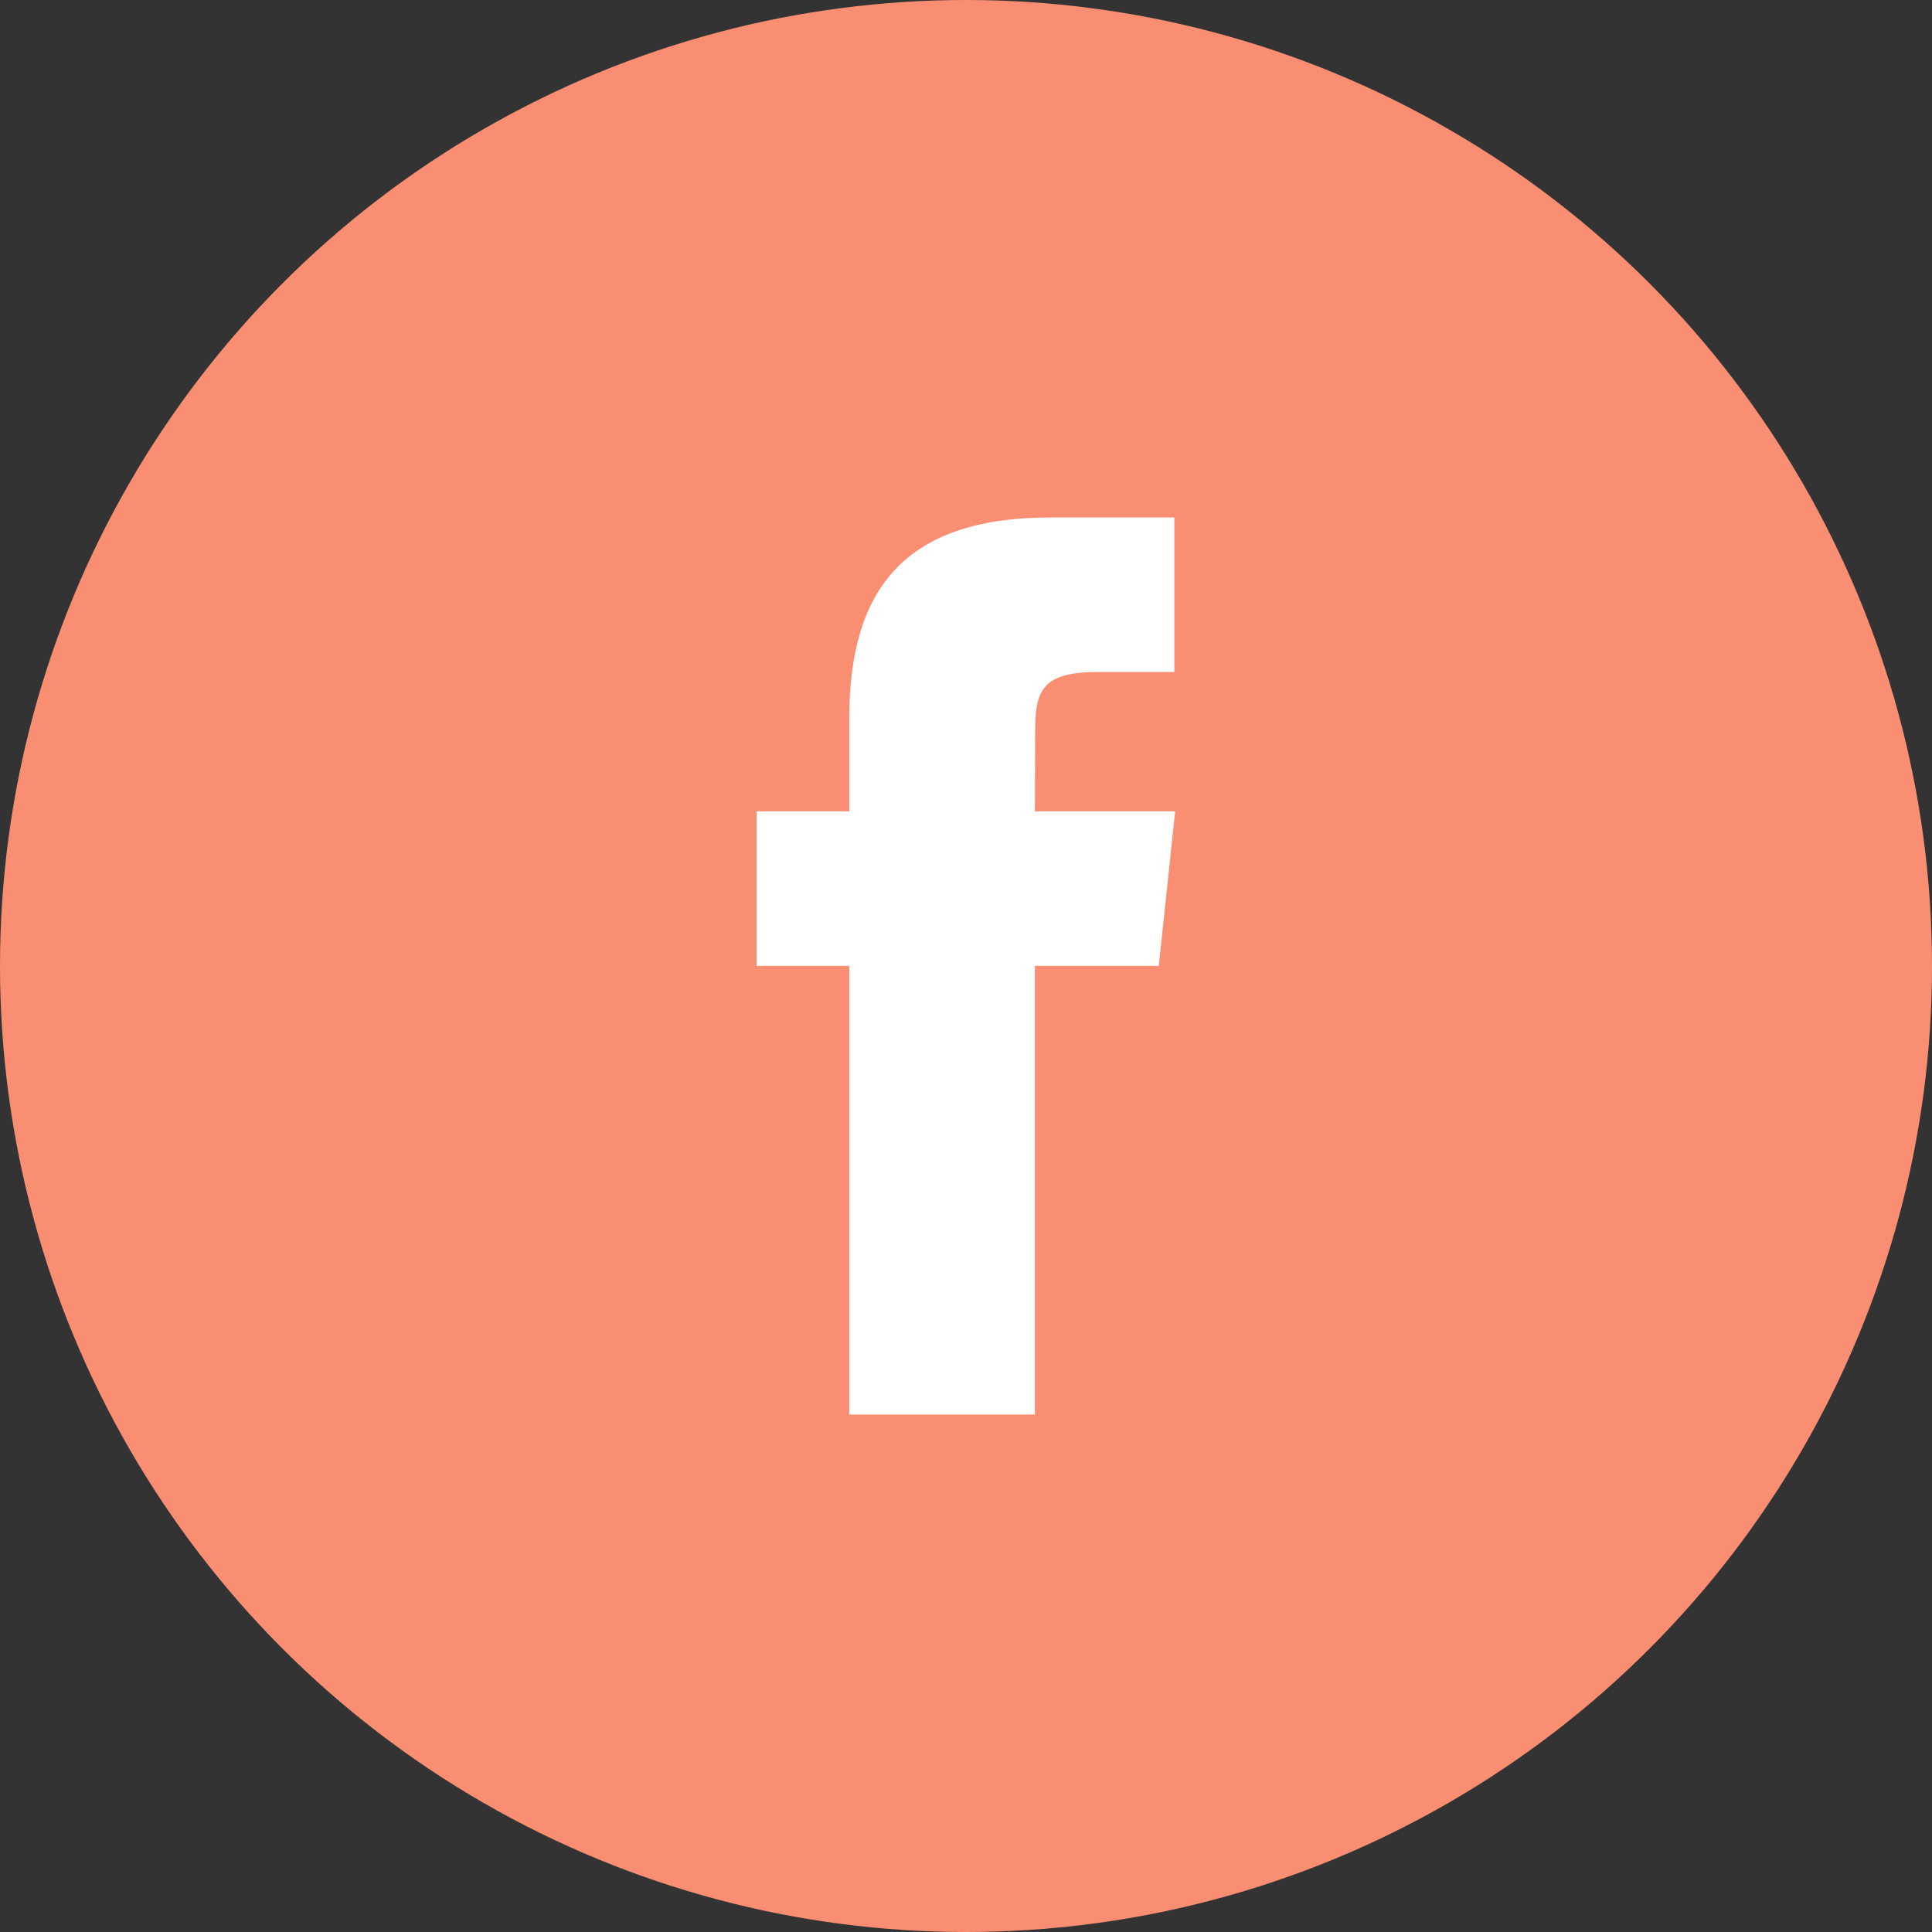
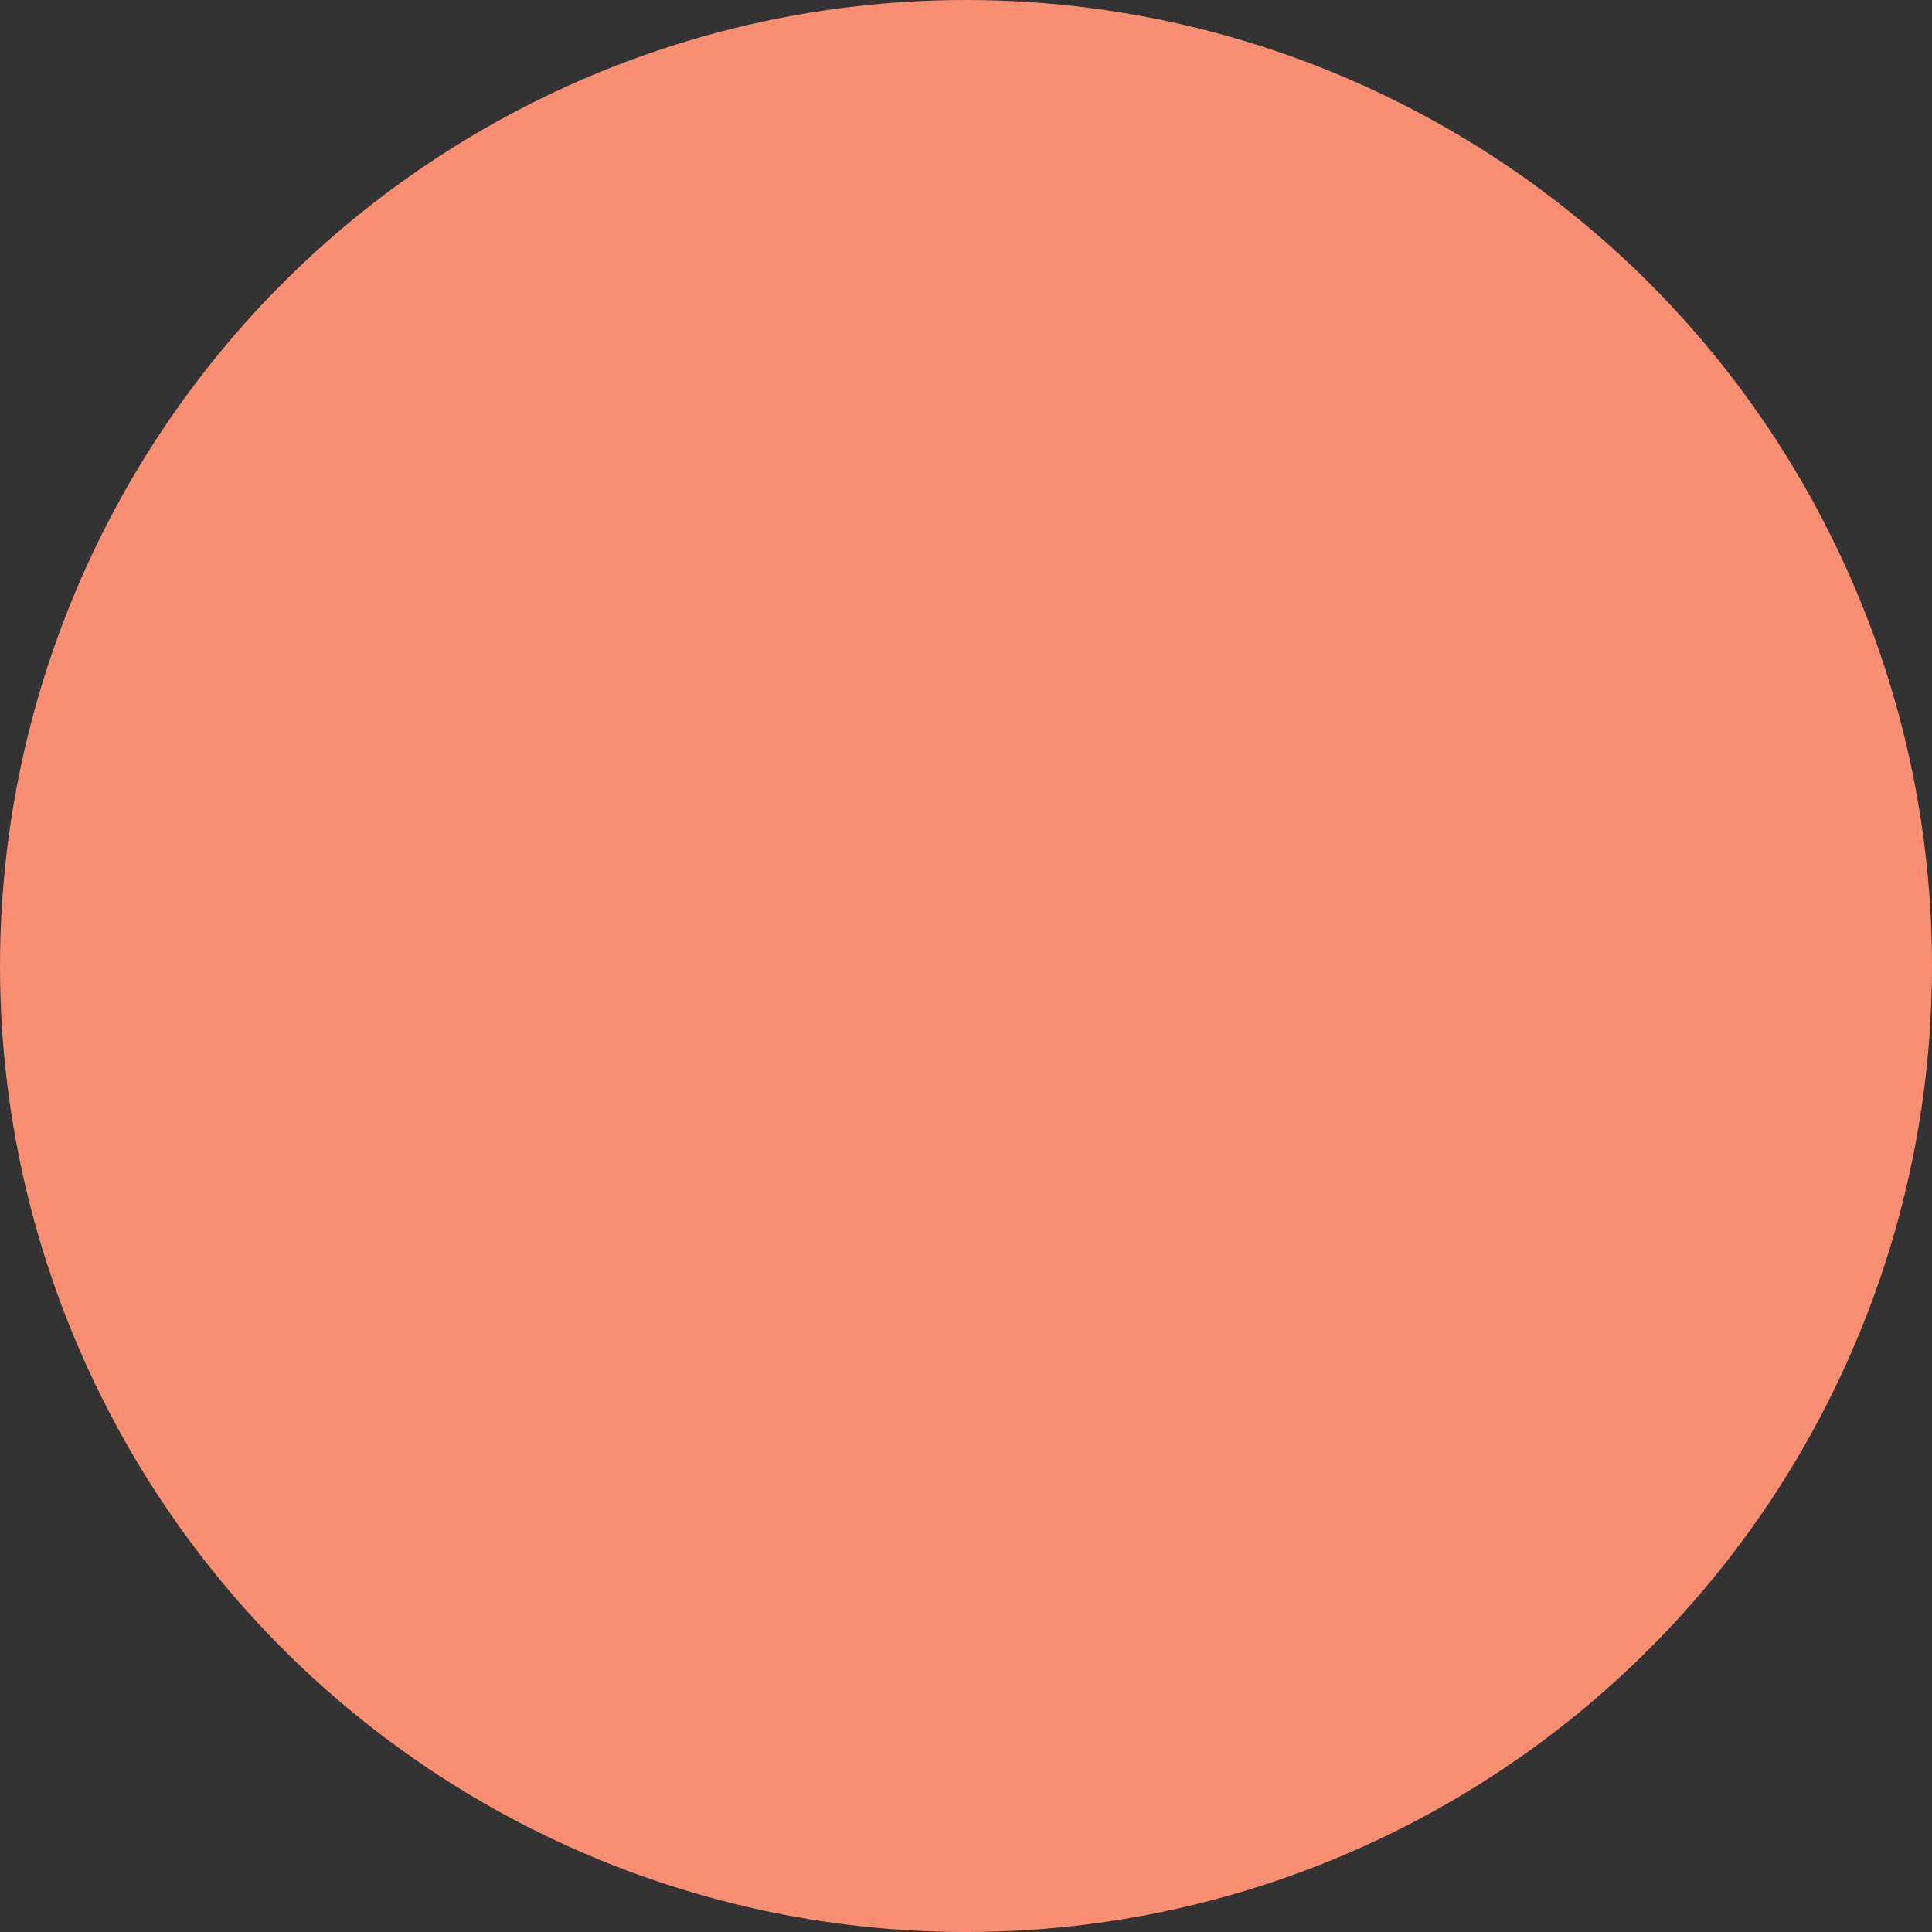
<svg xmlns="http://www.w3.org/2000/svg" width="24" height="24" viewBox="0 0 24 24" fill="none">
  <rect x="0" y="0" width="24" height="24" fill="#333333" stroke="none" />
  <circle cx="12" cy="12" r="12" fill="#F98E73" />
-   <path d="M12.856 17.572V11.999H14.395L14.598 10.079H12.856L12.859 9.118C12.859 8.617 12.906 8.348 13.626 8.348H14.588V6.428H13.049C11.201 6.428 10.55 7.359 10.55 8.926V10.079H9.398V11.999H10.55V17.572H12.856Z" fill="white" />
</svg>